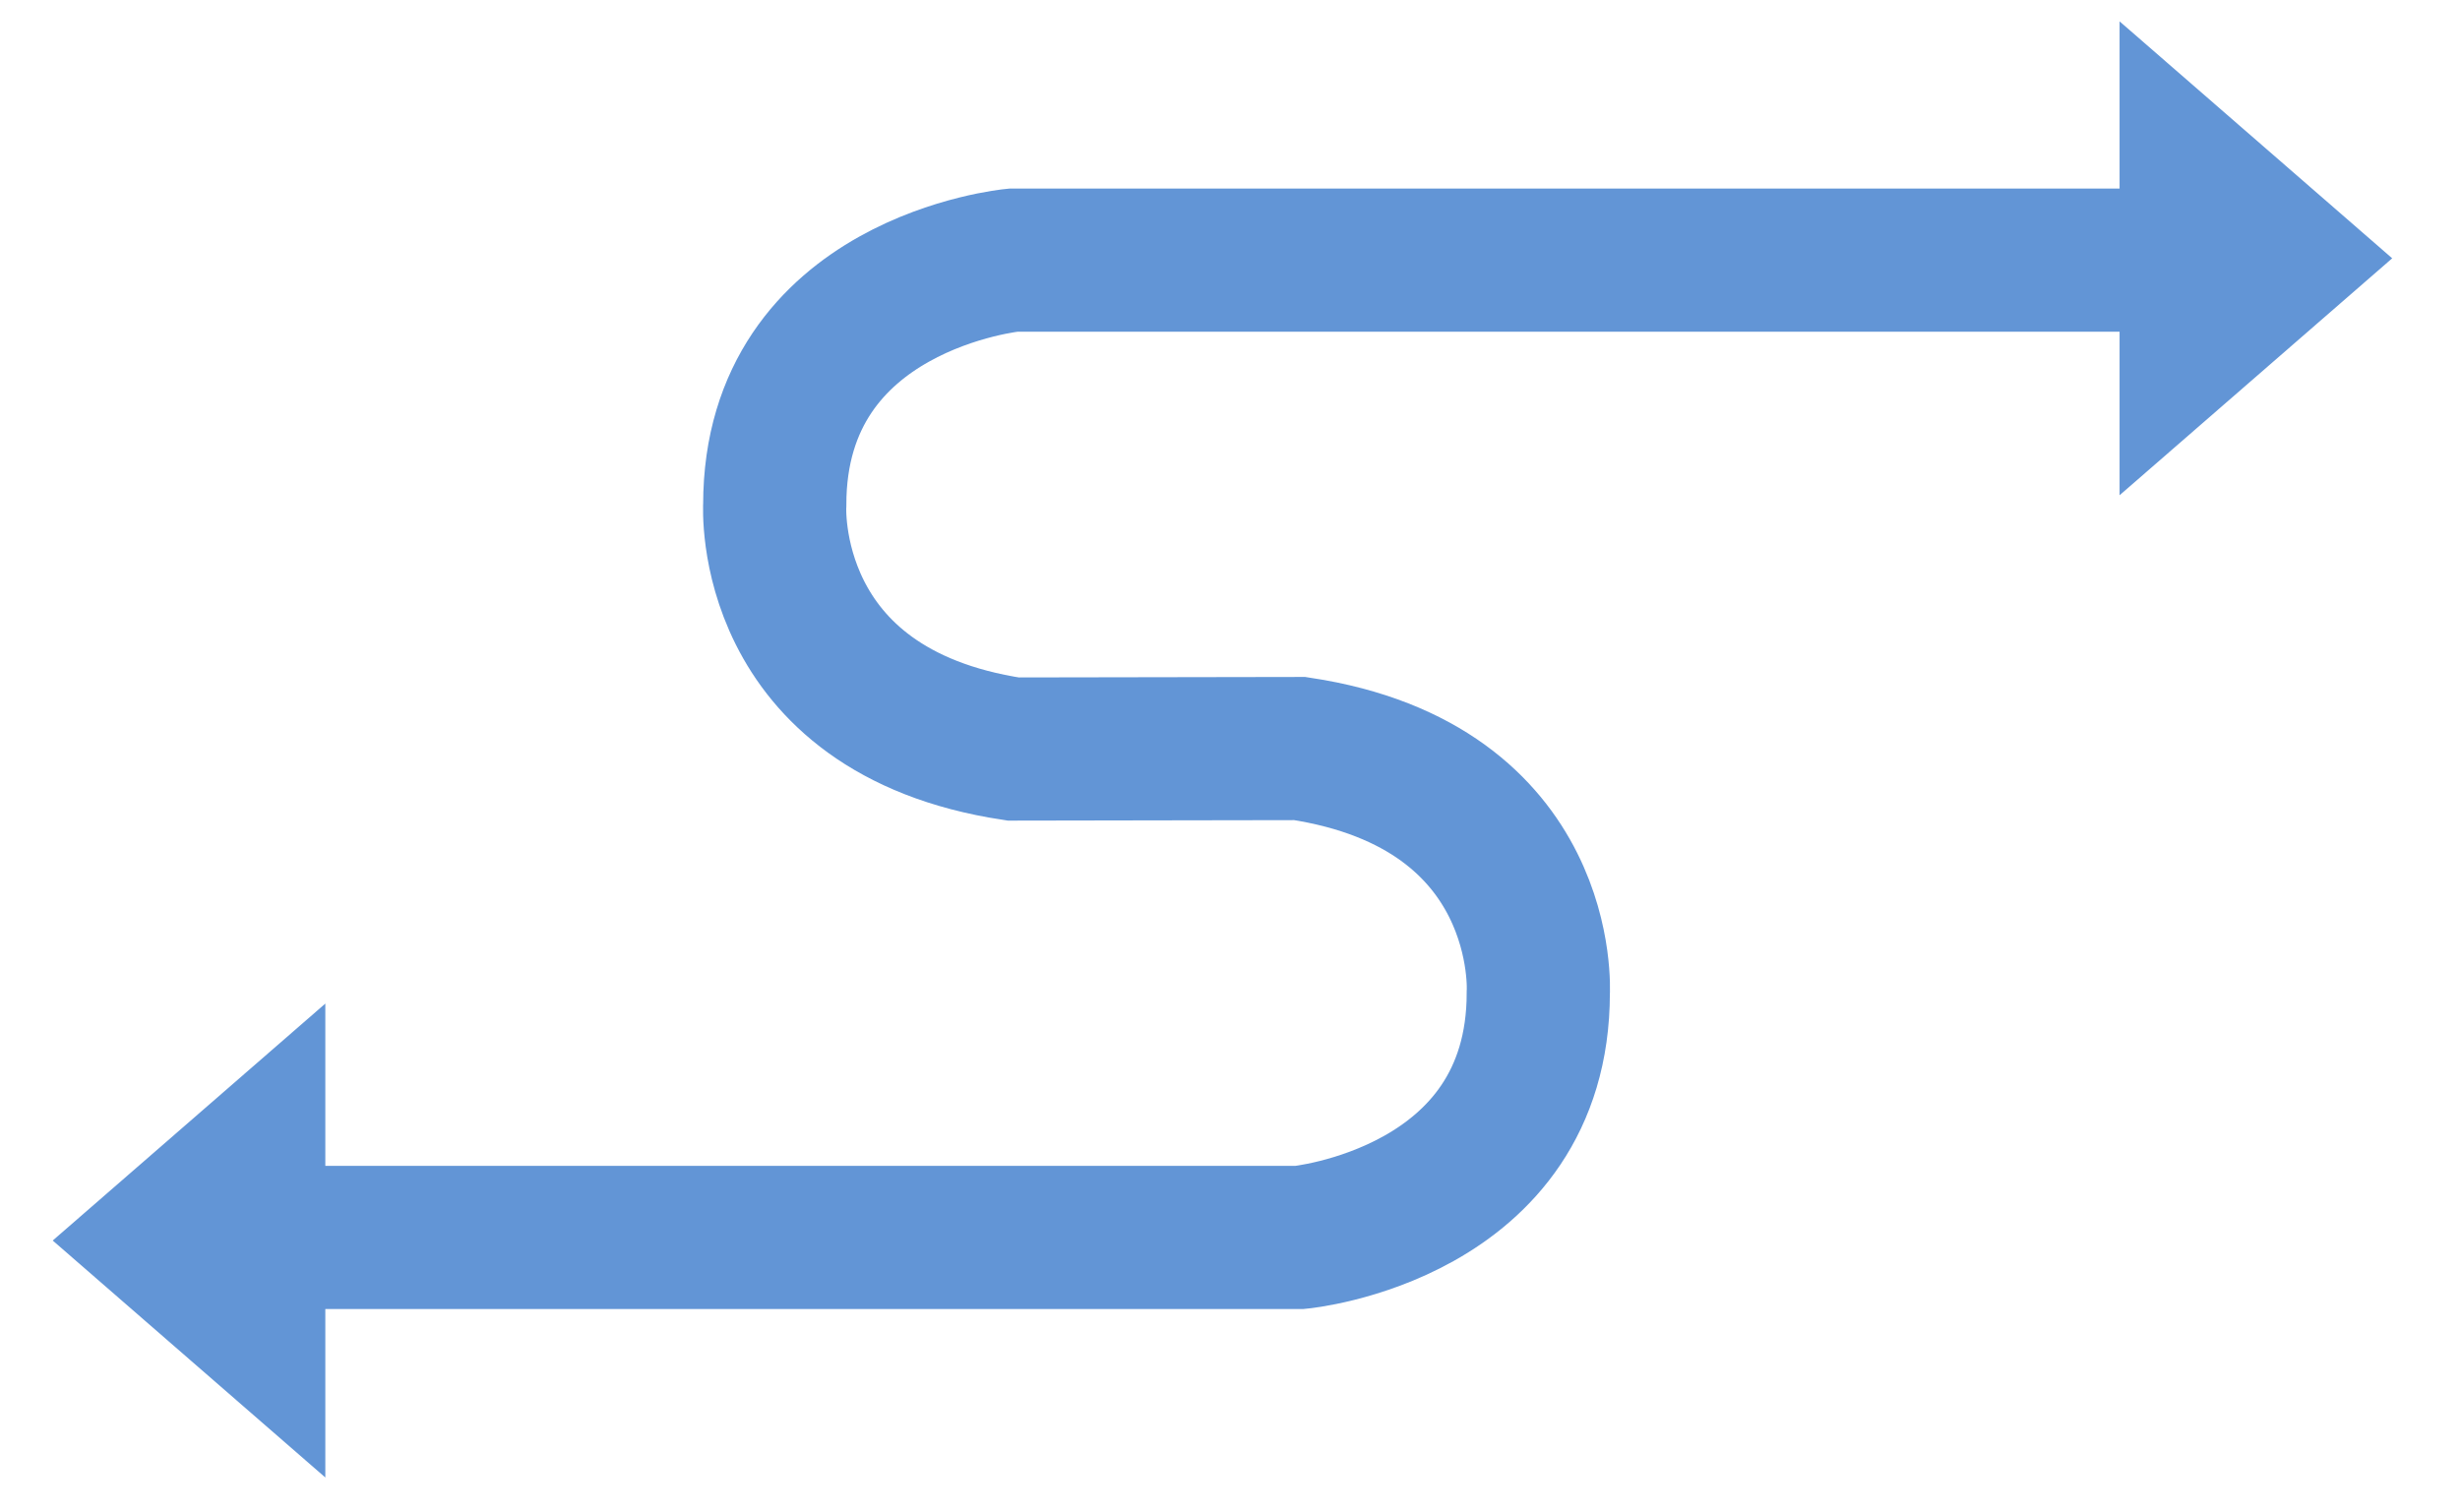
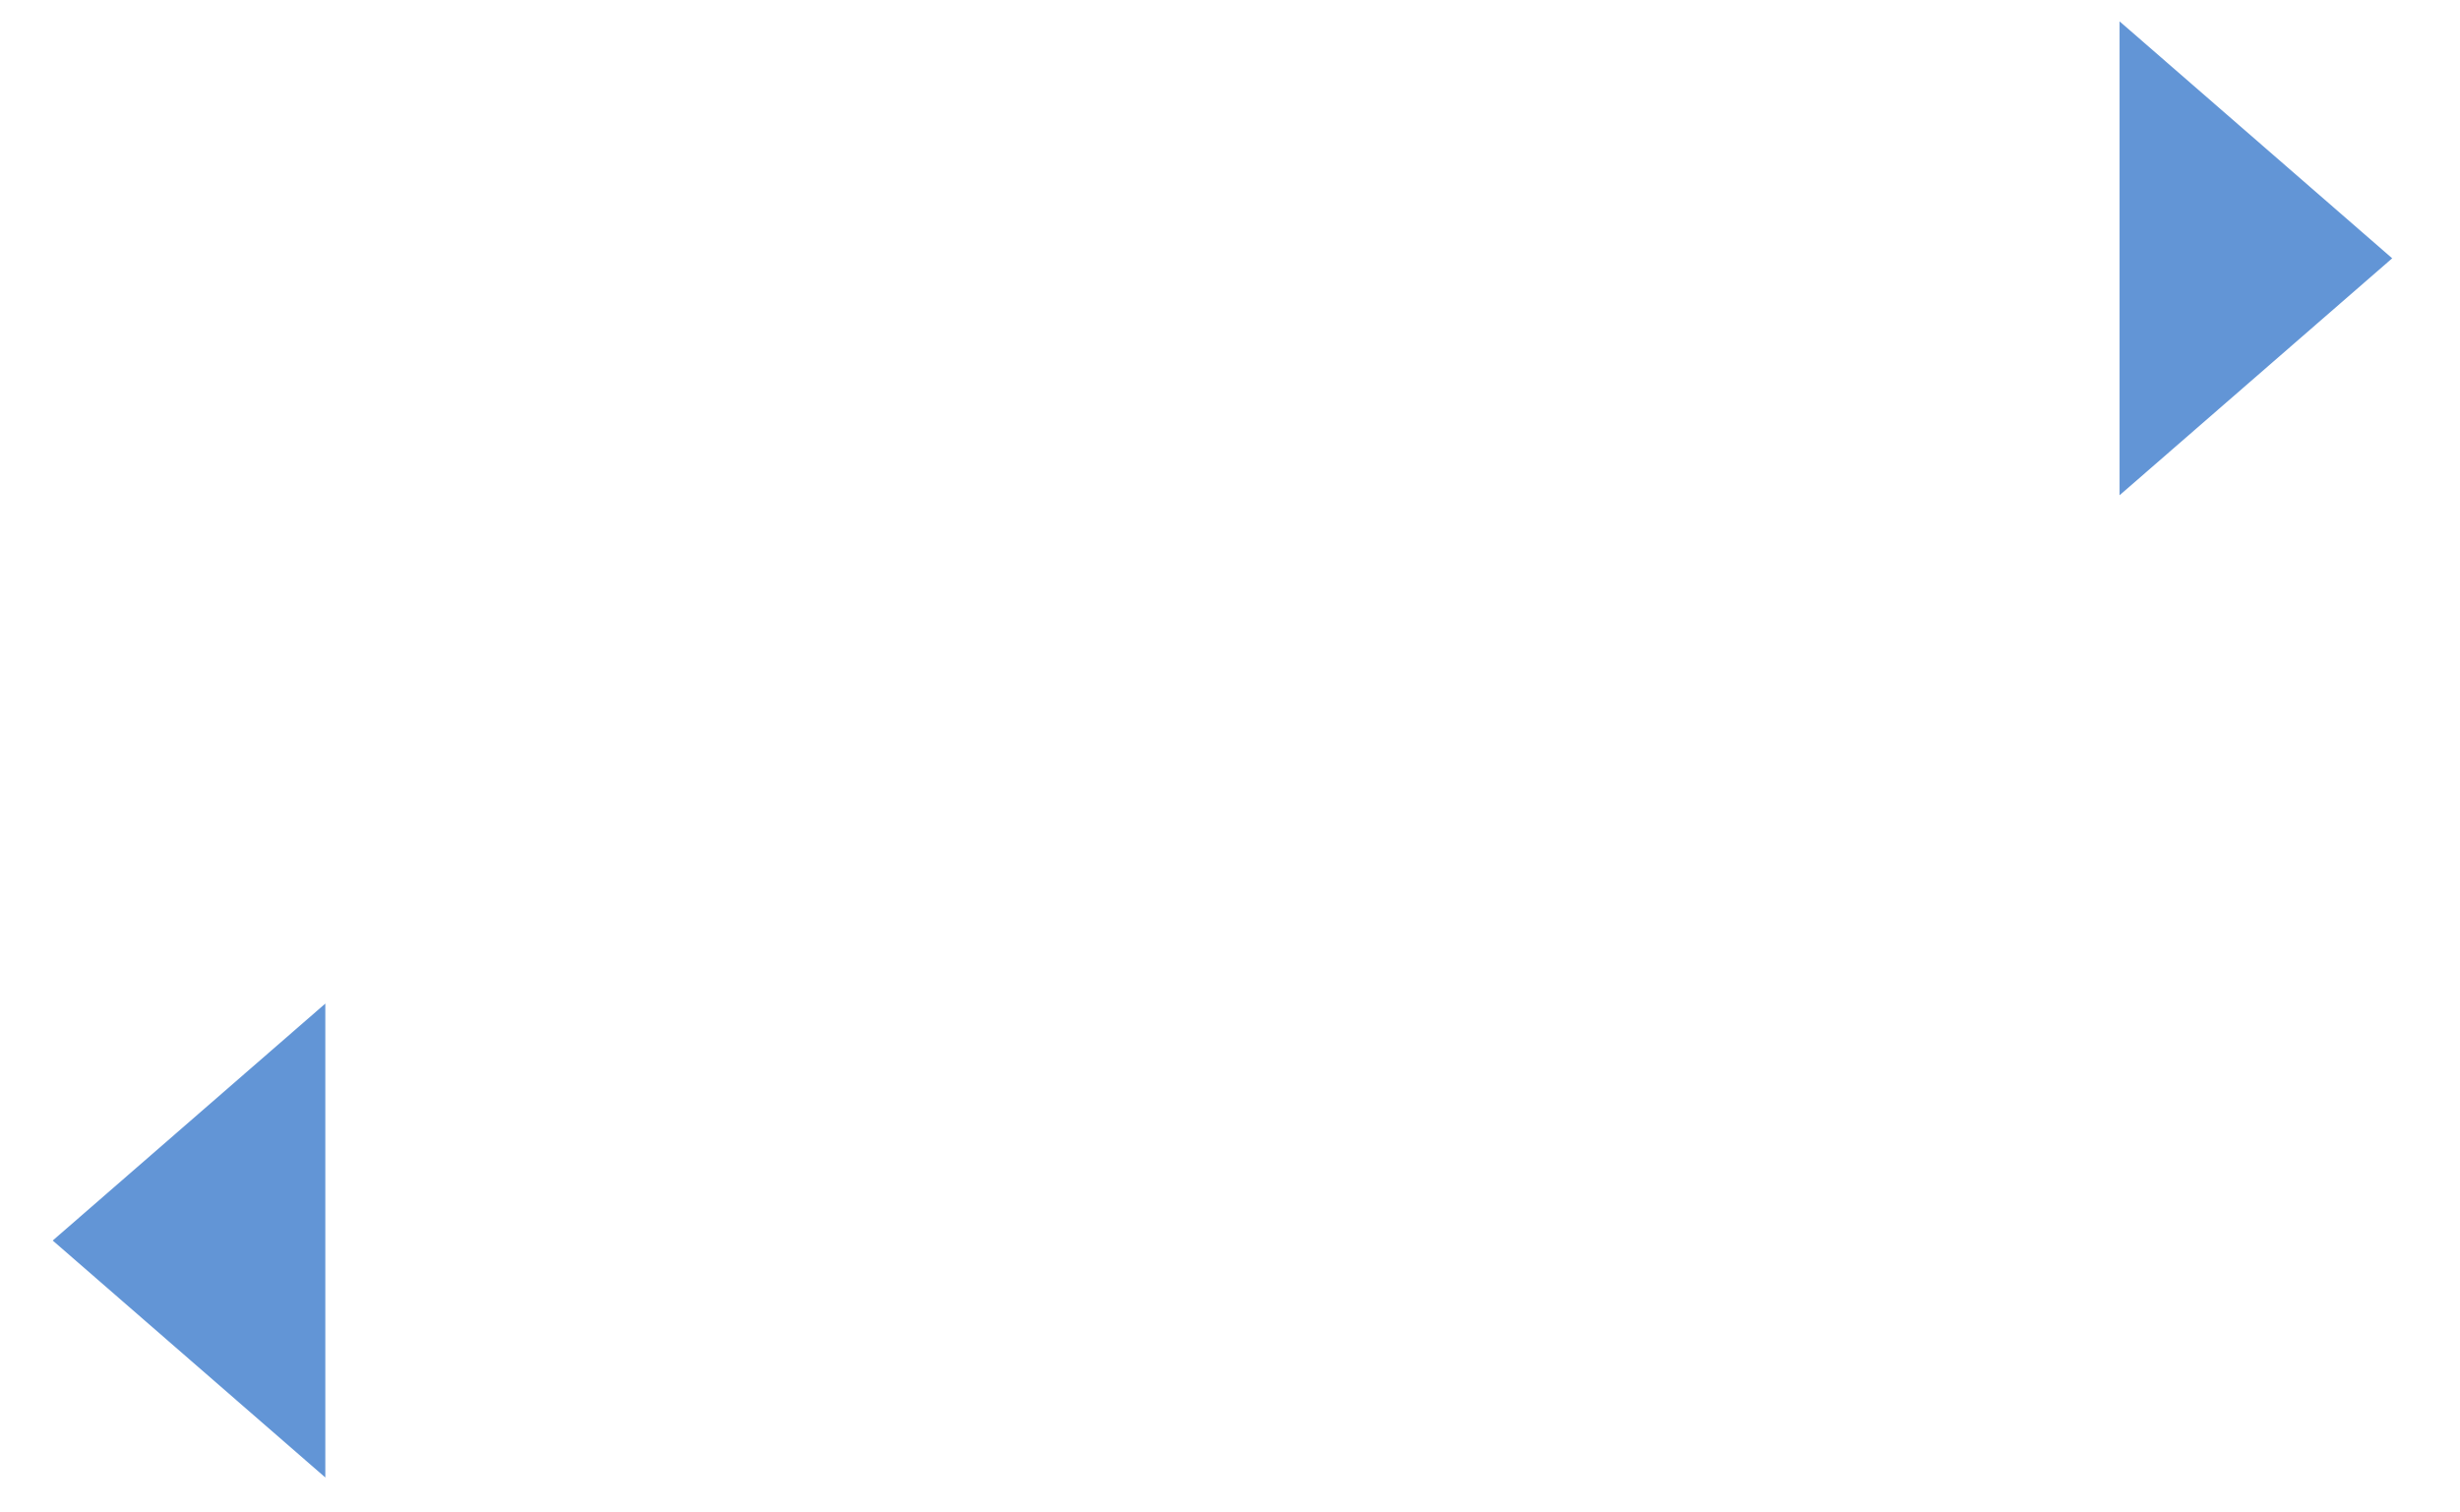
<svg xmlns="http://www.w3.org/2000/svg" version="1.1" id="Layer_1" width="223.334" height="137.333" viewBox="0 0 223.334 137.333" overflow="visible" enable-background="new 0 0 223.334 137.333" xml:space="preserve">
  <g>
-     <path fill-rule="evenodd" clip-rule="evenodd" fill="none" stroke="#6295D6" stroke-width="13" d="M192.703,23.621H91.993   c0,0-21.657,2.063-21.657,22.209c0,0-1.133,18.732,21.646,22.189c16.278-0.043,9.75,0,26.028-0.043   c22.779,3.457,21.646,22.189,21.646,22.189c0,20.147-21.658,22.209-21.658,22.209h-91.71" />
    <polygon fill-rule="evenodd" clip-rule="evenodd" fill="#6295D6" points="192.428,1.939 217.178,23.457 192.428,44.974  " />
    <polygon fill-rule="evenodd" clip-rule="evenodd" fill="#6295D6" points="29.535,91.136 4.786,112.654 29.535,134.172  " />
  </g>
</svg>